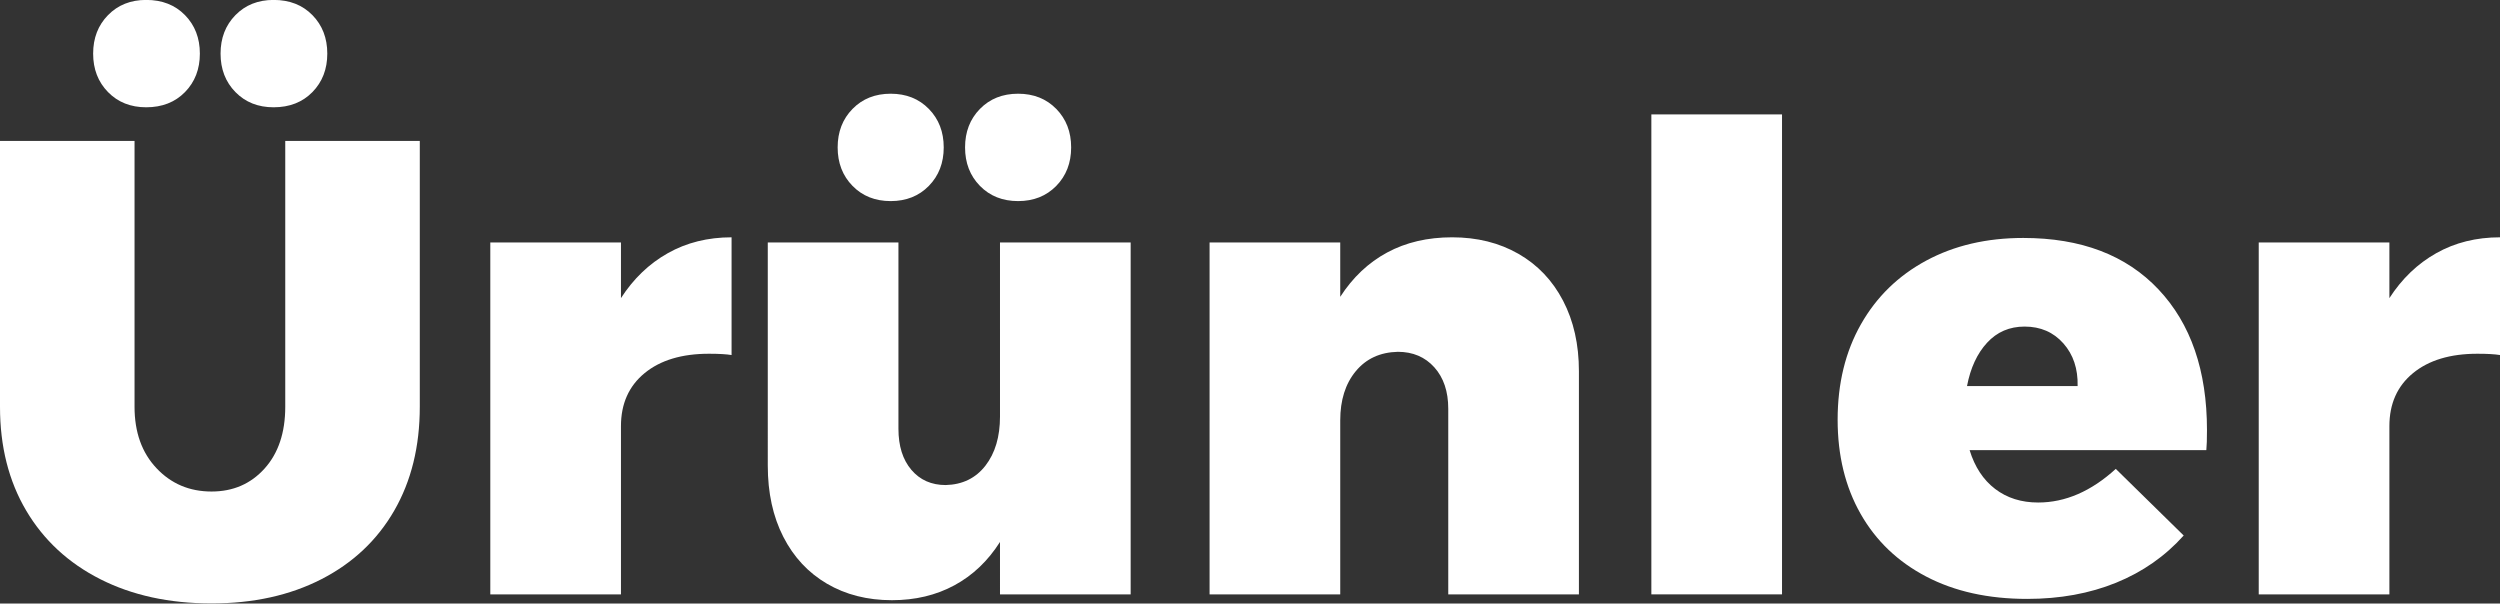
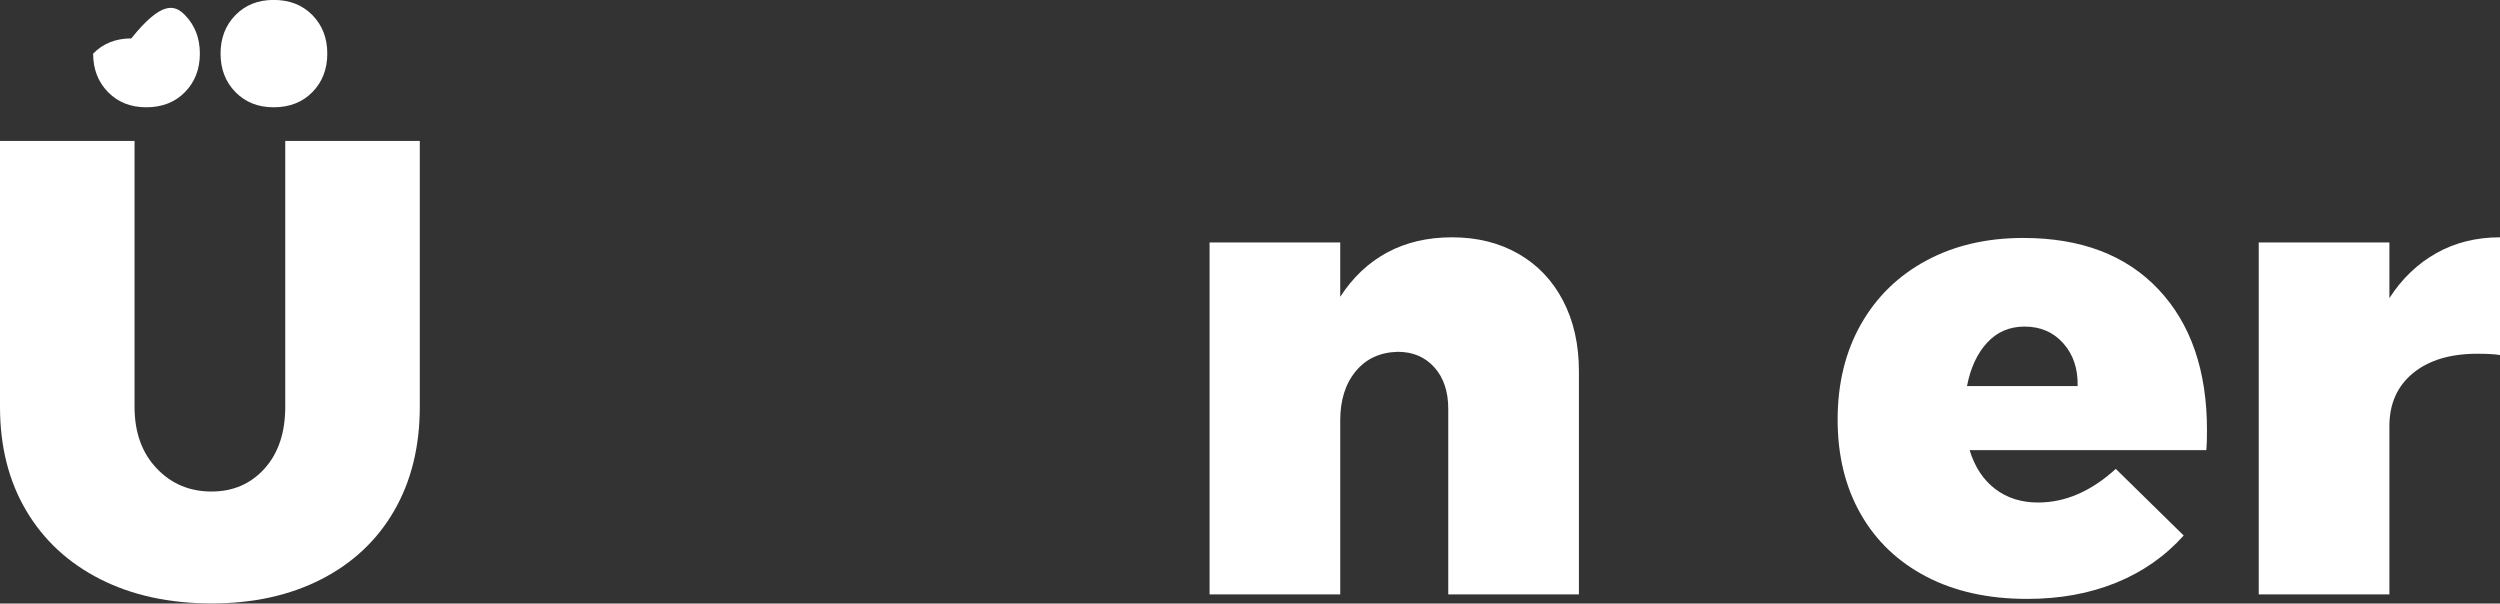
<svg xmlns="http://www.w3.org/2000/svg" version="1.1" id="Layer_1" x="0px" y="0px" width="6570px" height="1586px" viewBox="109 0 6570 1586" enable-background="new 109 0 6570 1586" xml:space="preserve">
  <rect x="109" y="0" width="6570" height="1586" fill="#333333" stroke="none" />
  <title>projekte</title>
  <desc>Created with Sketch.</desc>
  <g>
-     <path fill="#FFFFFF" d="M520.353,1230.53c38.538,40.814,86.685,61.196,144.493,61.196c56.668,0,103.146-20.116,139.409-60.349   c36.262-40.231,54.394-94.336,54.394-162.359v-698.65h353.57v698.65c0,104.286-22.392,195.232-67.151,272.842   c-44.759,77.635-108.496,137.693-191.236,180.202c-82.74,42.482-179.06,63.738-288.985,63.738   c-111.063,0-208.521-21.256-292.374-63.738c-83.854-42.509-148.729-102.567-194.626-180.202   C131.948,1264.251,109,1173.304,109,1069.018v-698.65h353.57v698.65C462.57,1135.904,481.814,1189.742,520.353,1230.53z    M595.152,39.743c26.047,26.628,39.095,60.349,39.095,101.139c0,40.813-13.048,74.51-39.095,101.139   c-26.071,26.628-60.058,39.942-101.984,39.942c-40.813,0-74.244-13.314-100.291-39.942c-26.07-26.628-39.094-60.325-39.094-101.139   c0-40.79,13.024-74.511,39.094-101.139c26.047-26.628,59.478-39.942,100.291-39.942C535.094-0.199,569.081,13.115,595.152,39.743z    M930.035,39.743c26.047,26.628,39.094,60.349,39.094,101.139c0,40.813-13.047,74.51-39.094,101.139   c-26.071,26.628-60.058,39.942-101.985,39.942c-40.813,0-74.244-13.314-100.315-39.942   c-26.071-26.628-39.094-60.325-39.094-101.139c0-40.79,13.023-74.511,39.094-101.139C753.806,13.115,787.236-0.199,828.05-0.199   C869.977-0.199,903.964,13.115,930.035,39.743z" />
-     <path fill="#FFFFFF" d="M1864.103,665.312c49.286-27.766,105.108-41.661,167.466-41.661v309.394   c-13.604-2.273-33.455-3.411-59.501-3.411c-71.411,0-127.79,17.017-169.136,51.005c-41.37,34.01-62.043,80.464-62.043,139.385   v441.98H1397.51V637.256h343.378v146.188C1773.738,732.464,1814.817,693.078,1864.103,665.312z" />
-     <path fill="#FFFFFF" d="M3080.362,637.256v924.748h-343.379V1424.31c-31.734,49.868-71.677,87.851-119.849,113.896   c-48.172,26.049-102.833,39.096-164.028,39.096c-64.609,0-121.569-14.451-170.854-43.332   c-49.286-28.903-87.532-69.981-114.742-123.239c-27.208-53.257-40.789-115.592-40.789-187.002V637.256H2470.1v489.57   c0,45.342,11.329,81.313,33.986,107.941c22.658,26.626,52.699,39.941,90.099,39.941c44.202-1.113,79.037-18.106,104.552-50.979   c25.489-32.874,38.246-75.939,38.246-129.195V637.256H3080.362z M2550.007,286.223c26.047,26.628,39.095,60.348,39.095,101.138   c0,40.813-13.047,74.536-39.095,101.163c-26.071,26.628-59.501,39.943-100.29,39.943c-40.813,0-74.244-13.314-100.29-39.943   c-26.072-26.627-39.095-60.349-39.095-101.163c0-40.79,13.023-74.51,39.095-101.138c26.046-26.628,59.477-39.942,100.29-39.942   C2490.505,246.281,2523.936,259.595,2550.007,286.223z M2884.89,286.223c26.045,26.628,39.094,60.348,39.094,101.138   c0,40.813-13.048,74.536-39.094,101.163c-26.072,26.628-59.501,39.943-100.291,39.943c-40.813,0-74.243-13.314-100.314-39.943   c-26.072-26.627-39.095-60.349-39.095-101.163c0-40.79,13.023-74.51,39.095-101.138c26.071-26.628,59.501-39.942,100.314-39.942   C2825.388,246.281,2858.818,259.595,2884.89,286.223z" />
+     <path fill="#FFFFFF" d="M520.353,1230.53c38.538,40.814,86.685,61.196,144.493,61.196c56.668,0,103.146-20.116,139.409-60.349   c36.262-40.231,54.394-94.336,54.394-162.359v-698.65h353.57v698.65c0,104.286-22.392,195.232-67.151,272.842   c-44.759,77.635-108.496,137.693-191.236,180.202c-82.74,42.482-179.06,63.738-288.985,63.738   c-111.063,0-208.521-21.256-292.374-63.738c-83.854-42.509-148.729-102.567-194.626-180.202   C131.948,1264.251,109,1173.304,109,1069.018v-698.65h353.57v698.65C462.57,1135.904,481.814,1189.742,520.353,1230.53z    M595.152,39.743c26.047,26.628,39.095,60.349,39.095,101.139c0,40.813-13.048,74.51-39.095,101.139   c-26.071,26.628-60.058,39.942-101.984,39.942c-40.813,0-74.244-13.314-100.291-39.942c-26.07-26.628-39.094-60.325-39.094-101.139   c26.047-26.628,59.478-39.942,100.291-39.942C535.094-0.199,569.081,13.115,595.152,39.743z    M930.035,39.743c26.047,26.628,39.094,60.349,39.094,101.139c0,40.813-13.047,74.51-39.094,101.139   c-26.071,26.628-60.058,39.942-101.985,39.942c-40.813,0-74.244-13.314-100.315-39.942   c-26.071-26.628-39.094-60.325-39.094-101.139c0-40.79,13.023-74.511,39.094-101.139C753.806,13.115,787.236-0.199,828.05-0.199   C869.977-0.199,903.964,13.115,930.035,39.743z" />
    <path fill="#FFFFFF" d="M4099.45,667.006c50.423,28.903,89.517,69.983,117.283,123.24c27.765,53.257,41.66,115.034,41.66,185.284   v586.474h-343.379v-487.877c0-45.315-12.2-81.579-36.552-108.789c-24.378-27.185-56.404-40.789-96.054-40.789   c-46.479,1.139-83.299,18.132-110.481,51.005c-27.211,32.874-40.79,75.915-40.79,129.171v457.279h-343.379V637.256h343.379v142.799   c32.849-50.98,73.928-89.81,123.216-116.438c49.285-26.628,106.243-39.966,170.854-39.966   C3990.93,623.651,4049.001,638.102,4099.45,667.006z" />
-     <path fill="#FFFFFF" d="M4448.771,300.675h343.379v1261.329h-343.379V300.675z" />
    <path fill="#FFFFFF" d="M5781.444,760.496c84.991,90.101,127.5,213.341,127.5,369.72c0,23.82-0.58,41.37-1.694,52.7h-622.149   c13.582,44.203,35.949,78.212,67.128,102.009c31.178,23.797,68.845,35.683,113.047,35.683c71.387,0,139.386-29.461,203.995-88.382   l178.479,175.093c-48.729,54.395-107.941,95.765-177.633,124.088c-69.717,28.345-147.614,42.509-233.744,42.509   c-102.008,0-190.391-19.536-265.189-58.655c-74.801-39.096-132.292-94.07-172.525-164.902   c-40.232-70.832-60.348-153.258-60.348-247.326c0-95.186,20.383-178.773,61.195-250.741   c40.79-71.945,98.016-127.767,171.678-167.443c73.662-39.651,158.654-59.501,254.998-59.501   C5578.032,625.345,5696.453,670.395,5781.444,760.496z M5531.578,902.447c-26.069-29.46-60.058-44.202-101.983-44.202   c-39.677,0-72.551,14.185-98.596,42.509c-26.072,28.321-43.647,66.28-52.7,113.871h290.679   C5570.091,969.307,5557.625,931.908,5531.578,902.447z" />
    <path fill="#FFFFFF" d="M6511.534,665.312c49.285-27.766,105.107-41.661,167.466-41.661v309.394   c-13.604-2.273-33.454-3.411-59.501-3.411c-71.41,0-127.79,17.017-169.137,51.005c-41.37,34.01-62.042,80.464-62.042,139.385   v441.98h-343.379V637.256h343.379v146.188C6421.171,732.464,6462.249,693.078,6511.534,665.312z" />
  </g>
</svg>